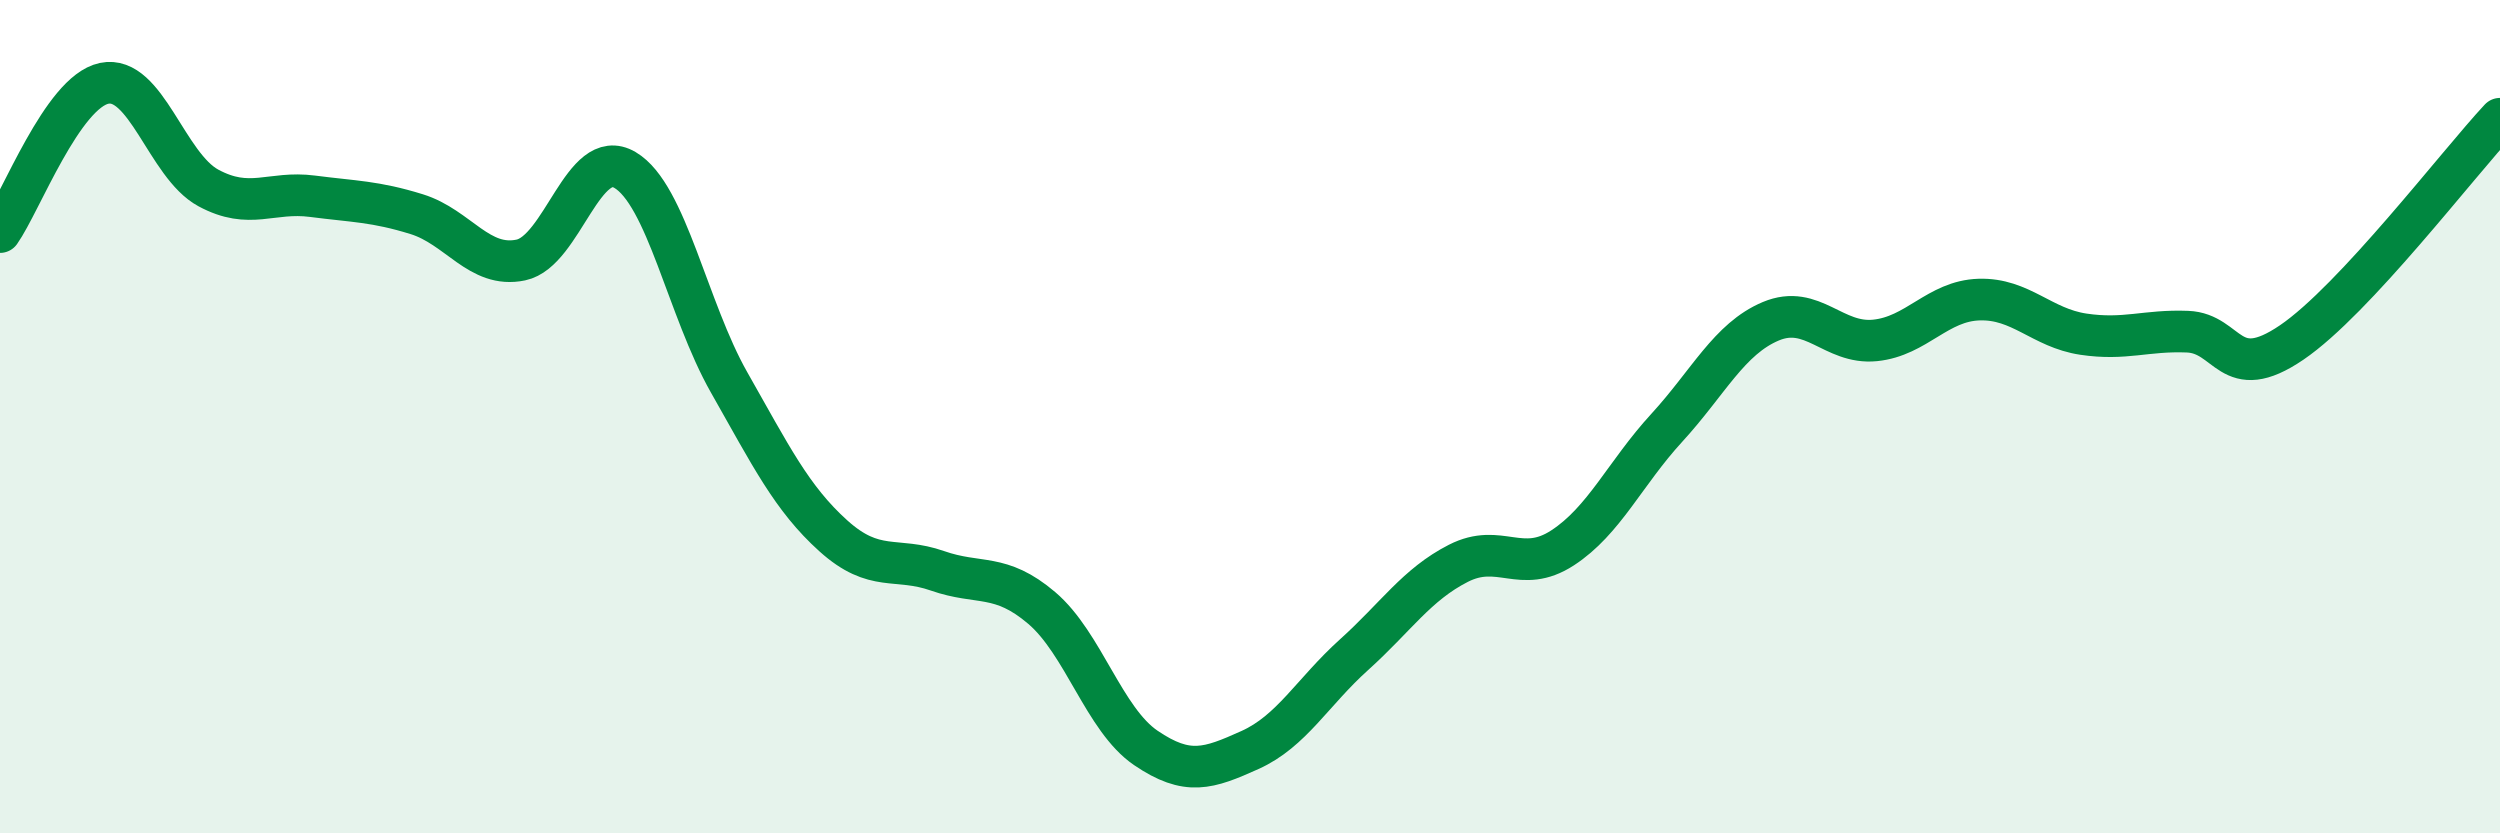
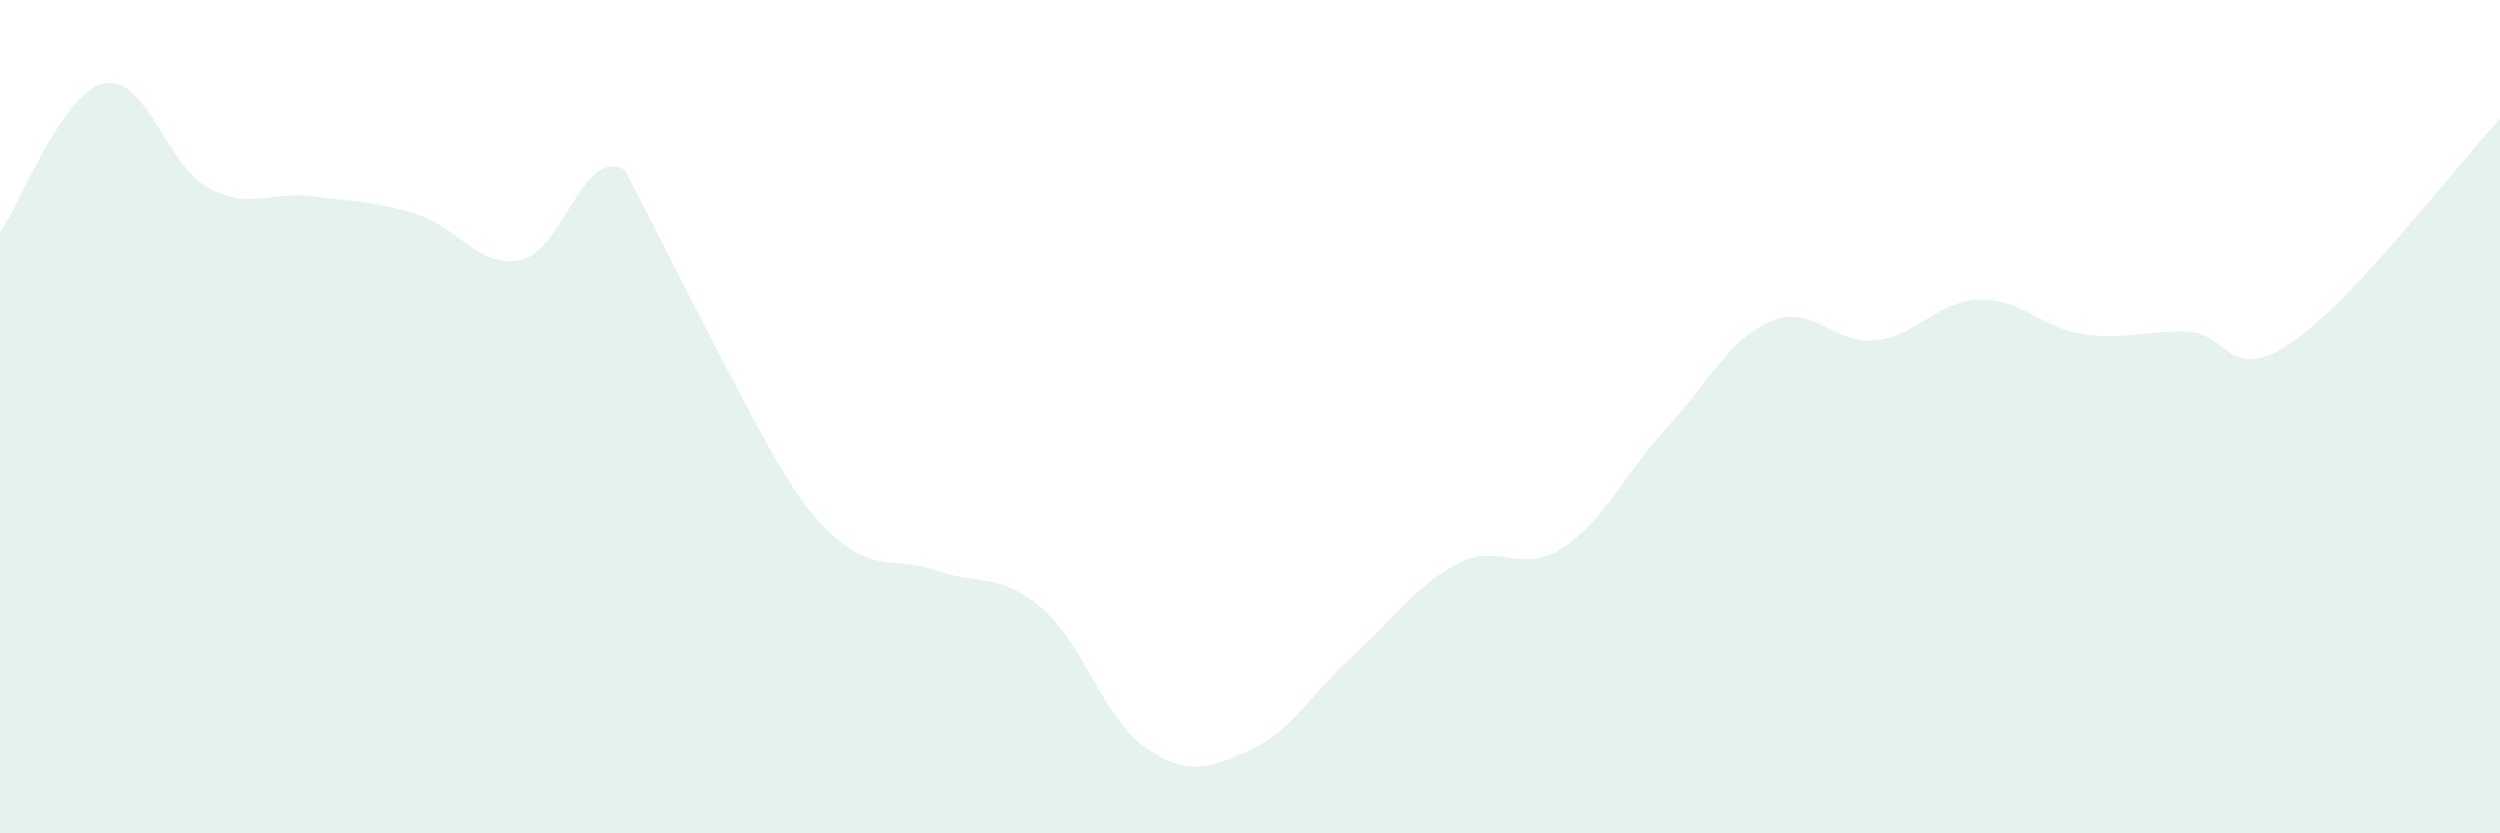
<svg xmlns="http://www.w3.org/2000/svg" width="60" height="20" viewBox="0 0 60 20">
-   <path d="M 0,5.57 C 0.5,4.86 1.5,2.21 2.5,2 C 3.5,1.79 4,3.97 5,4.51 C 6,5.05 6.5,4.58 7.5,4.71 C 8.5,4.84 9,4.83 10,5.14 C 11,5.45 11.5,6.45 12.5,6.24 C 13.5,6.03 14,3.49 15,4.08 C 16,4.67 16.5,7.42 17.5,9.18 C 18.5,10.94 19,11.96 20,12.86 C 21,13.76 21.5,13.35 22.5,13.7 C 23.5,14.05 24,13.74 25,14.59 C 26,15.44 26.5,17.27 27.5,17.95 C 28.5,18.63 29,18.45 30,18 C 31,17.55 31.5,16.61 32.5,15.71 C 33.5,14.81 34,14.03 35,13.52 C 36,13.01 36.5,13.8 37.5,13.15 C 38.5,12.5 39,11.36 40,10.27 C 41,9.18 41.5,8.13 42.5,7.71 C 43.5,7.29 44,8.27 45,8.17 C 46,8.07 46.5,7.22 47.5,7.19 C 48.5,7.16 49,7.87 50,8.02 C 51,8.17 51.5,7.92 52.5,7.96 C 53.5,8 53.5,9.24 55,8.22 C 56.5,7.2 59,3.92 60,2.85L60 20L0 20Z" fill="#008740" opacity="0.1" stroke-linecap="round" stroke-linejoin="round" />
-   <path d="M 0,5.57 C 0.5,4.86 1.5,2.21 2.5,2 C 3.5,1.79 4,3.97 5,4.51 C 6,5.05 6.5,4.58 7.5,4.71 C 8.5,4.84 9,4.83 10,5.14 C 11,5.45 11.5,6.45 12.5,6.24 C 13.5,6.03 14,3.49 15,4.08 C 16,4.67 16.5,7.42 17.5,9.18 C 18.5,10.94 19,11.96 20,12.86 C 21,13.76 21.5,13.35 22.5,13.7 C 23.5,14.05 24,13.74 25,14.59 C 26,15.44 26.5,17.27 27.5,17.95 C 28.5,18.63 29,18.45 30,18 C 31,17.55 31.5,16.61 32.5,15.71 C 33.5,14.81 34,14.03 35,13.52 C 36,13.01 36.5,13.8 37.5,13.15 C 38.5,12.5 39,11.36 40,10.27 C 41,9.18 41.5,8.13 42.5,7.71 C 43.5,7.29 44,8.27 45,8.17 C 46,8.07 46.5,7.22 47.5,7.19 C 48.5,7.16 49,7.87 50,8.02 C 51,8.17 51.5,7.92 52.5,7.96 C 53.5,8 53.5,9.24 55,8.22 C 56.5,7.2 59,3.92 60,2.85" stroke="#008740" stroke-width="1" fill="none" stroke-linecap="round" stroke-linejoin="round" />
+   <path d="M 0,5.57 C 0.5,4.86 1.5,2.21 2.5,2 C 3.5,1.79 4,3.97 5,4.51 C 6,5.05 6.5,4.58 7.5,4.71 C 8.5,4.84 9,4.83 10,5.14 C 11,5.45 11.5,6.45 12.5,6.24 C 13.5,6.03 14,3.49 15,4.08 C 18.5,10.94 19,11.96 20,12.86 C 21,13.76 21.5,13.35 22.5,13.7 C 23.5,14.05 24,13.74 25,14.59 C 26,15.44 26.5,17.27 27.5,17.95 C 28.5,18.63 29,18.45 30,18 C 31,17.55 31.5,16.61 32.5,15.71 C 33.5,14.81 34,14.03 35,13.52 C 36,13.01 36.5,13.8 37.5,13.15 C 38.5,12.5 39,11.36 40,10.27 C 41,9.18 41.5,8.13 42.5,7.71 C 43.5,7.29 44,8.27 45,8.17 C 46,8.07 46.5,7.22 47.5,7.19 C 48.5,7.16 49,7.87 50,8.02 C 51,8.17 51.5,7.92 52.5,7.96 C 53.5,8 53.5,9.24 55,8.22 C 56.5,7.2 59,3.92 60,2.85L60 20L0 20Z" fill="#008740" opacity="0.1" stroke-linecap="round" stroke-linejoin="round" />
</svg>